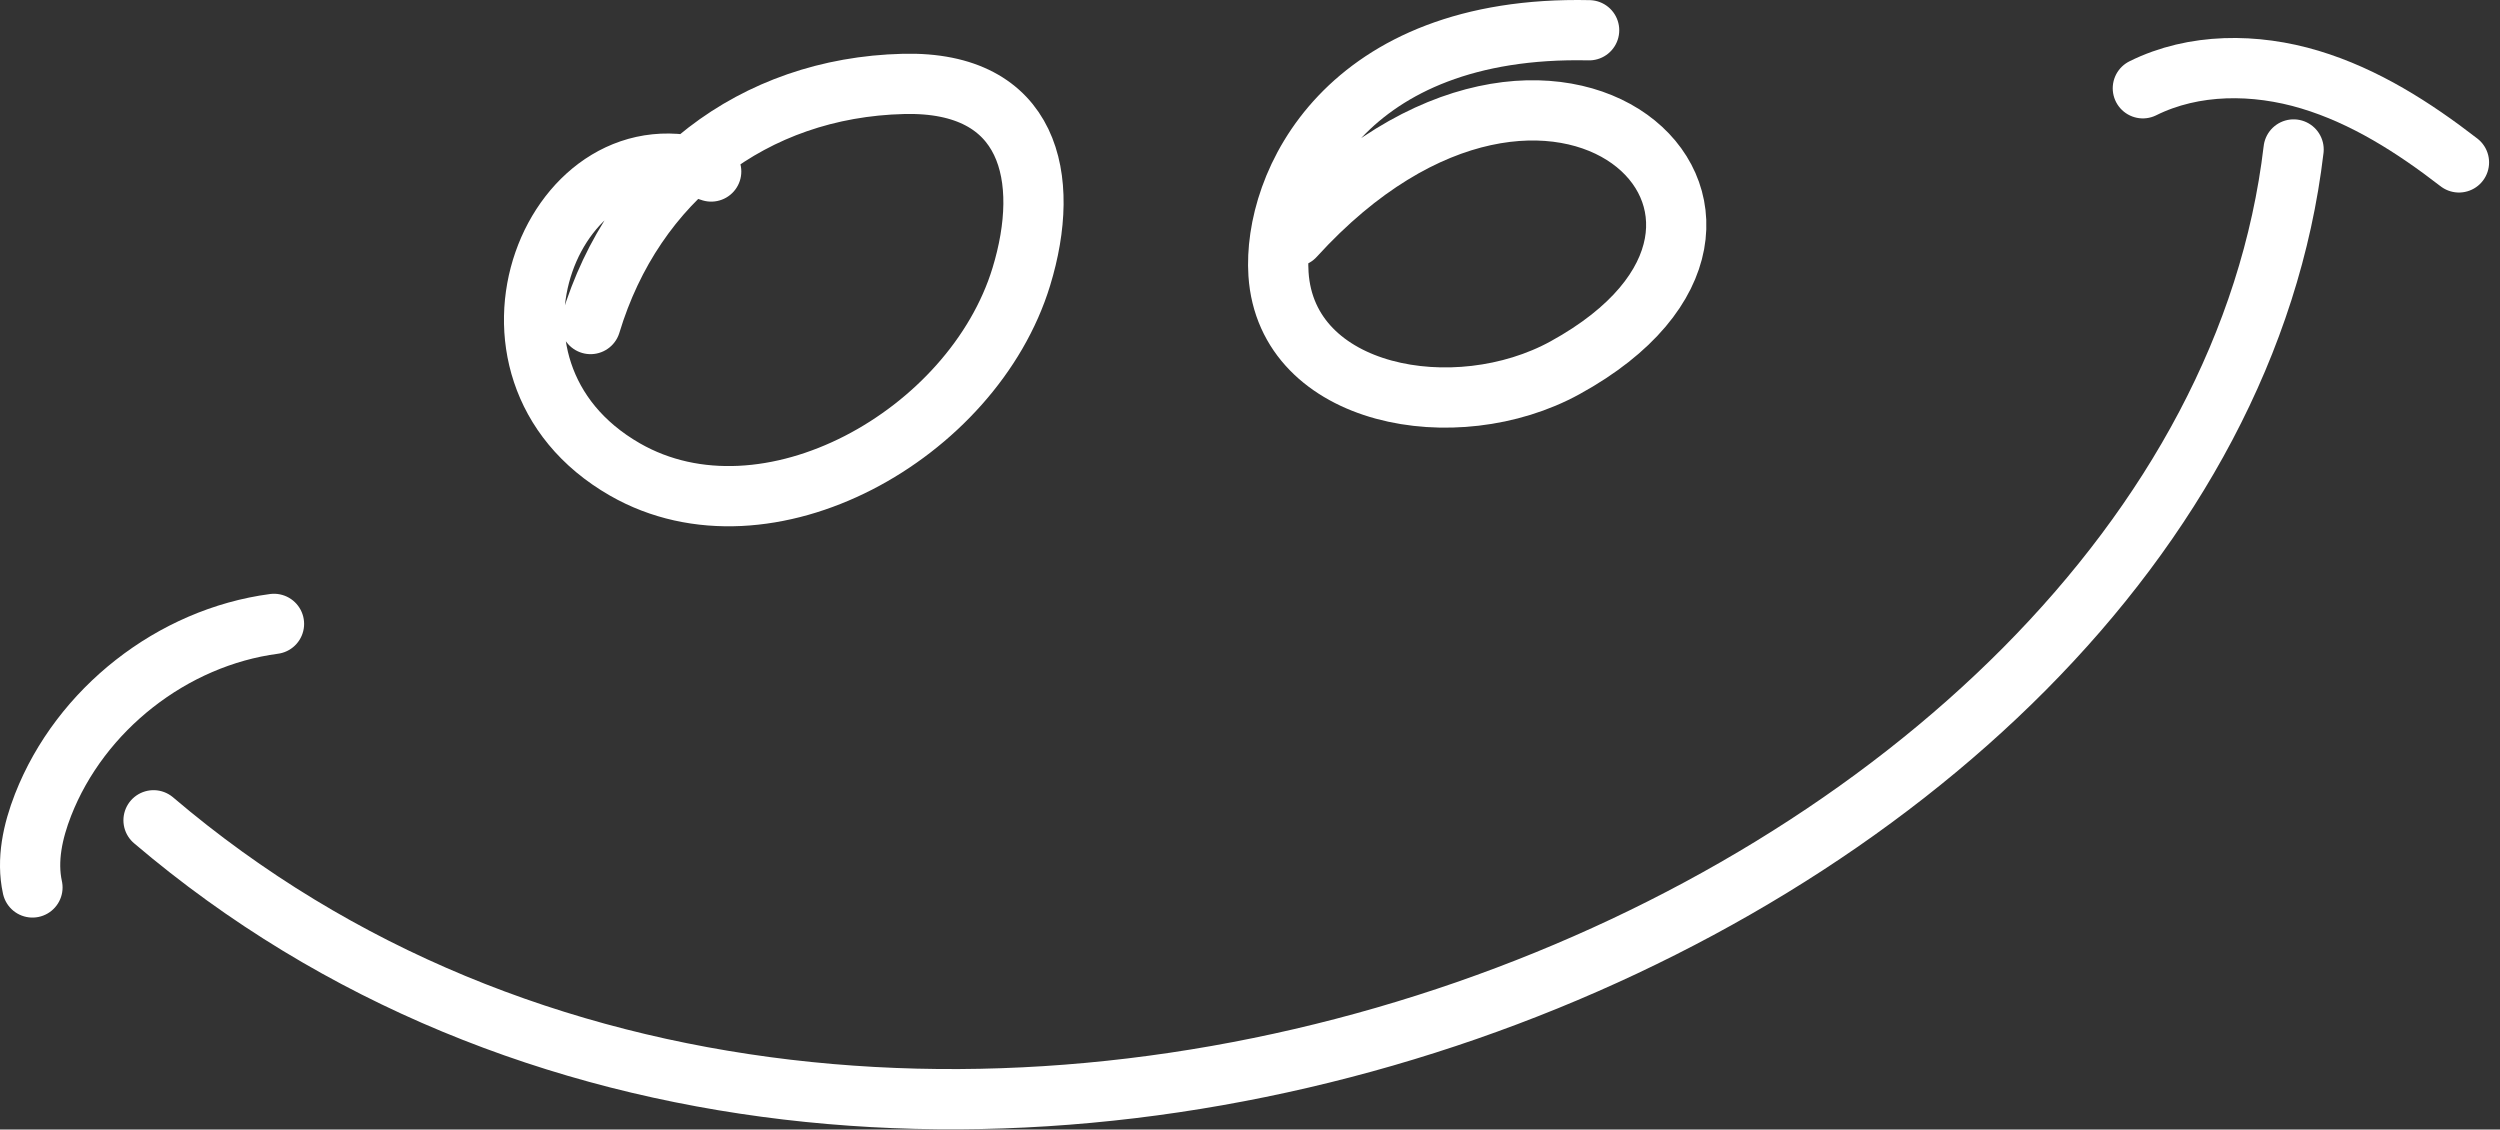
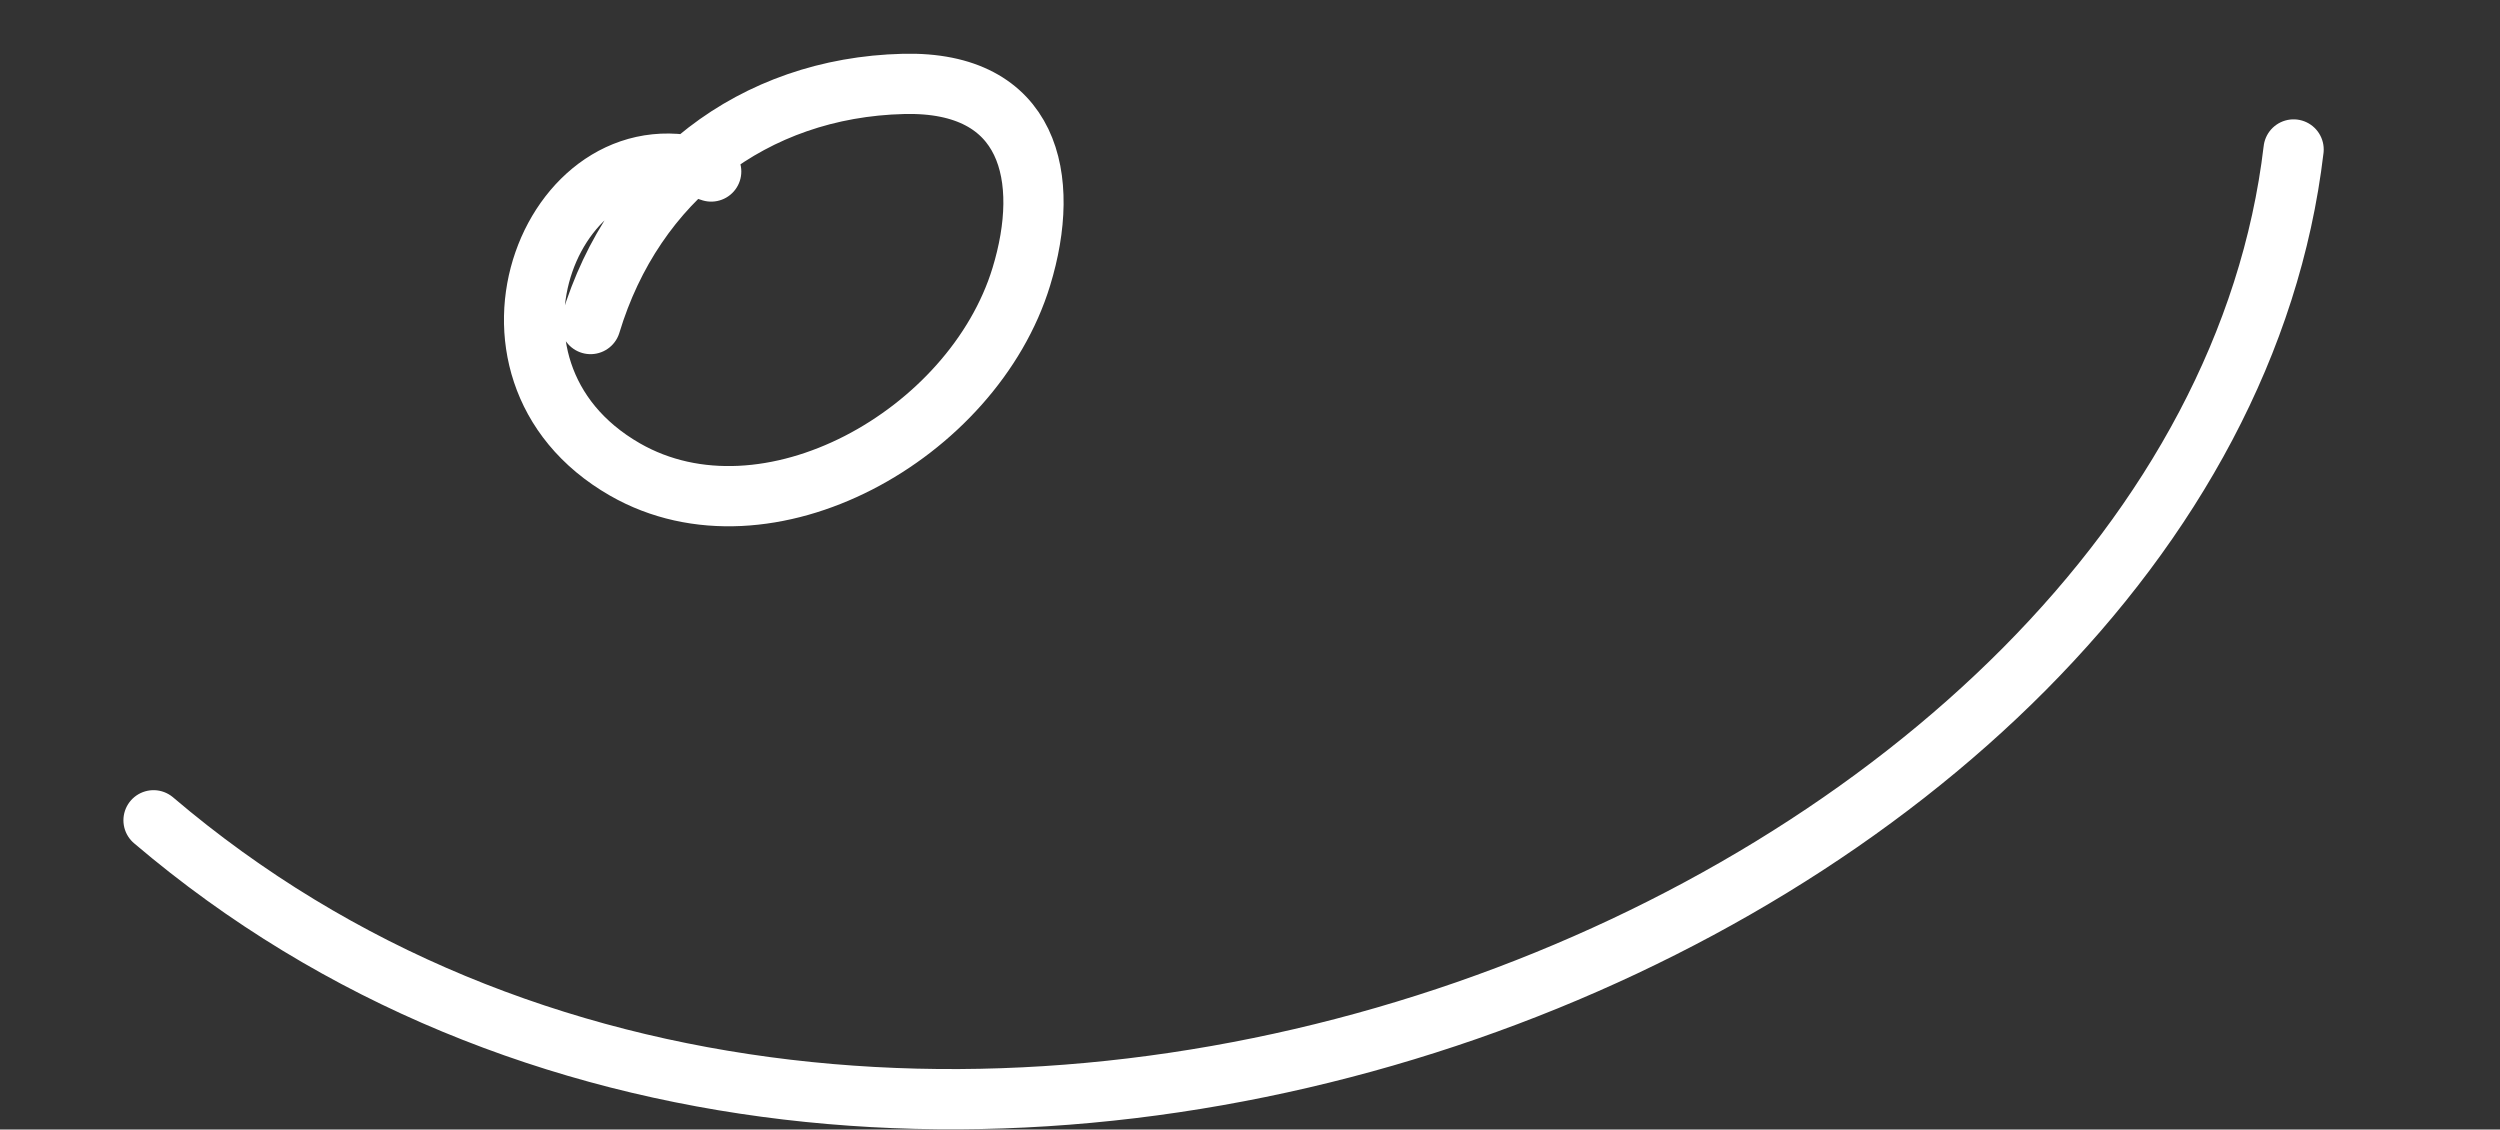
<svg xmlns="http://www.w3.org/2000/svg" width="166" height="75" viewBox="0 0 166 75" fill="none">
  <rect x="0" y="0" width="166" height="75" fill="#333333" stroke="none" />
  <path d="M47.223 11.388C36.873 7.702 29.858 24.498 41.498 31.174C50.922 36.577 64.618 28.864 67.817 18.372C69.824 11.802 68.398 5.367 59.993 5.571C50.002 5.812 42.103 11.956 39.213 21.516" stroke="white" stroke-width="4" stroke-linecap="round" stroke-linejoin="round" />
-   <path d="M105.518 2.009C89.333 1.651 84.504 12.235 84.892 18.194C85.424 26.377 96.656 28.408 103.919 24.419C122.055 14.458 103.184 -3.222 85.955 15.706" stroke="white" stroke-width="4" stroke-linecap="round" stroke-linejoin="round" />
  <path d="M10.195 54.467C59.276 96.255 146.237 61.223 152.295 9.925" stroke="white" stroke-width="4" stroke-linecap="round" stroke-linejoin="round" />
-   <path d="M142.285 5.862C145.682 4.176 149.751 4.195 153.382 5.288C157.013 6.381 160.274 8.462 163.275 10.784" stroke="white" stroke-width="4" stroke-linecap="round" stroke-linejoin="round" />
-   <path d="M2.155 58.927C1.754 57.099 2.18 55.184 2.859 53.443C5.342 47.101 11.437 42.321 18.193 41.426" stroke="white" stroke-width="4" stroke-linecap="round" stroke-linejoin="round" />
</svg>